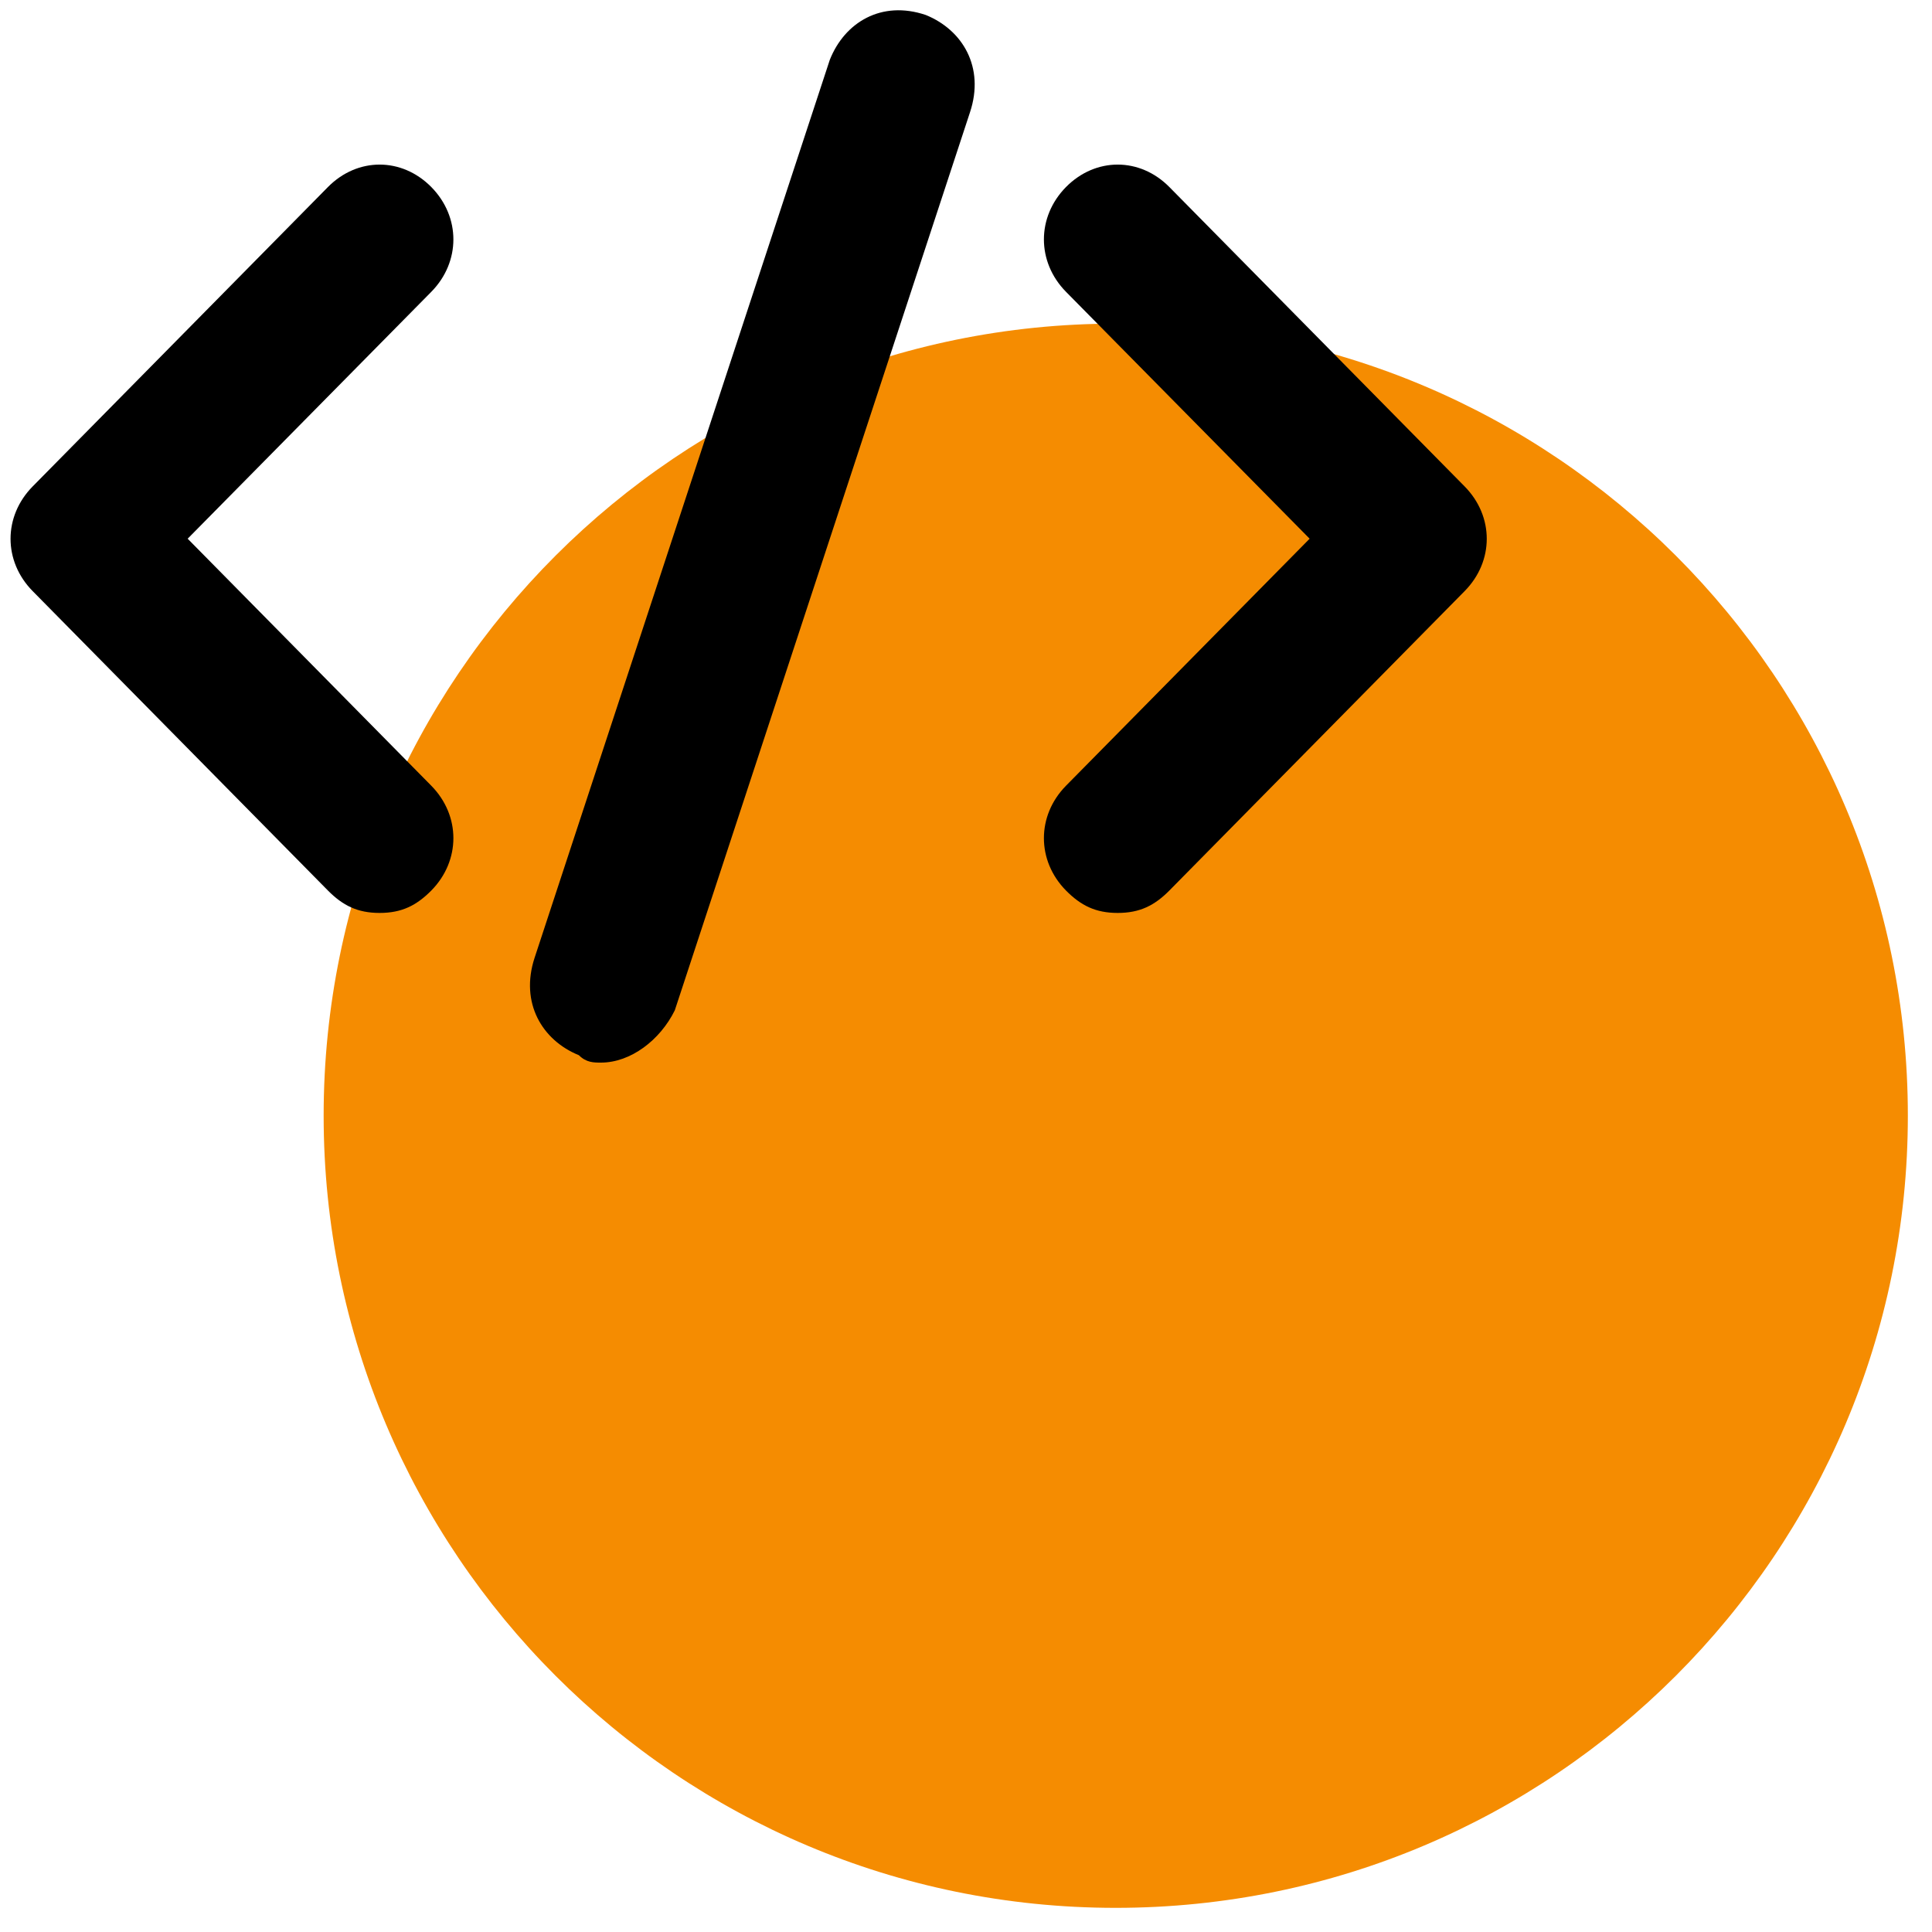
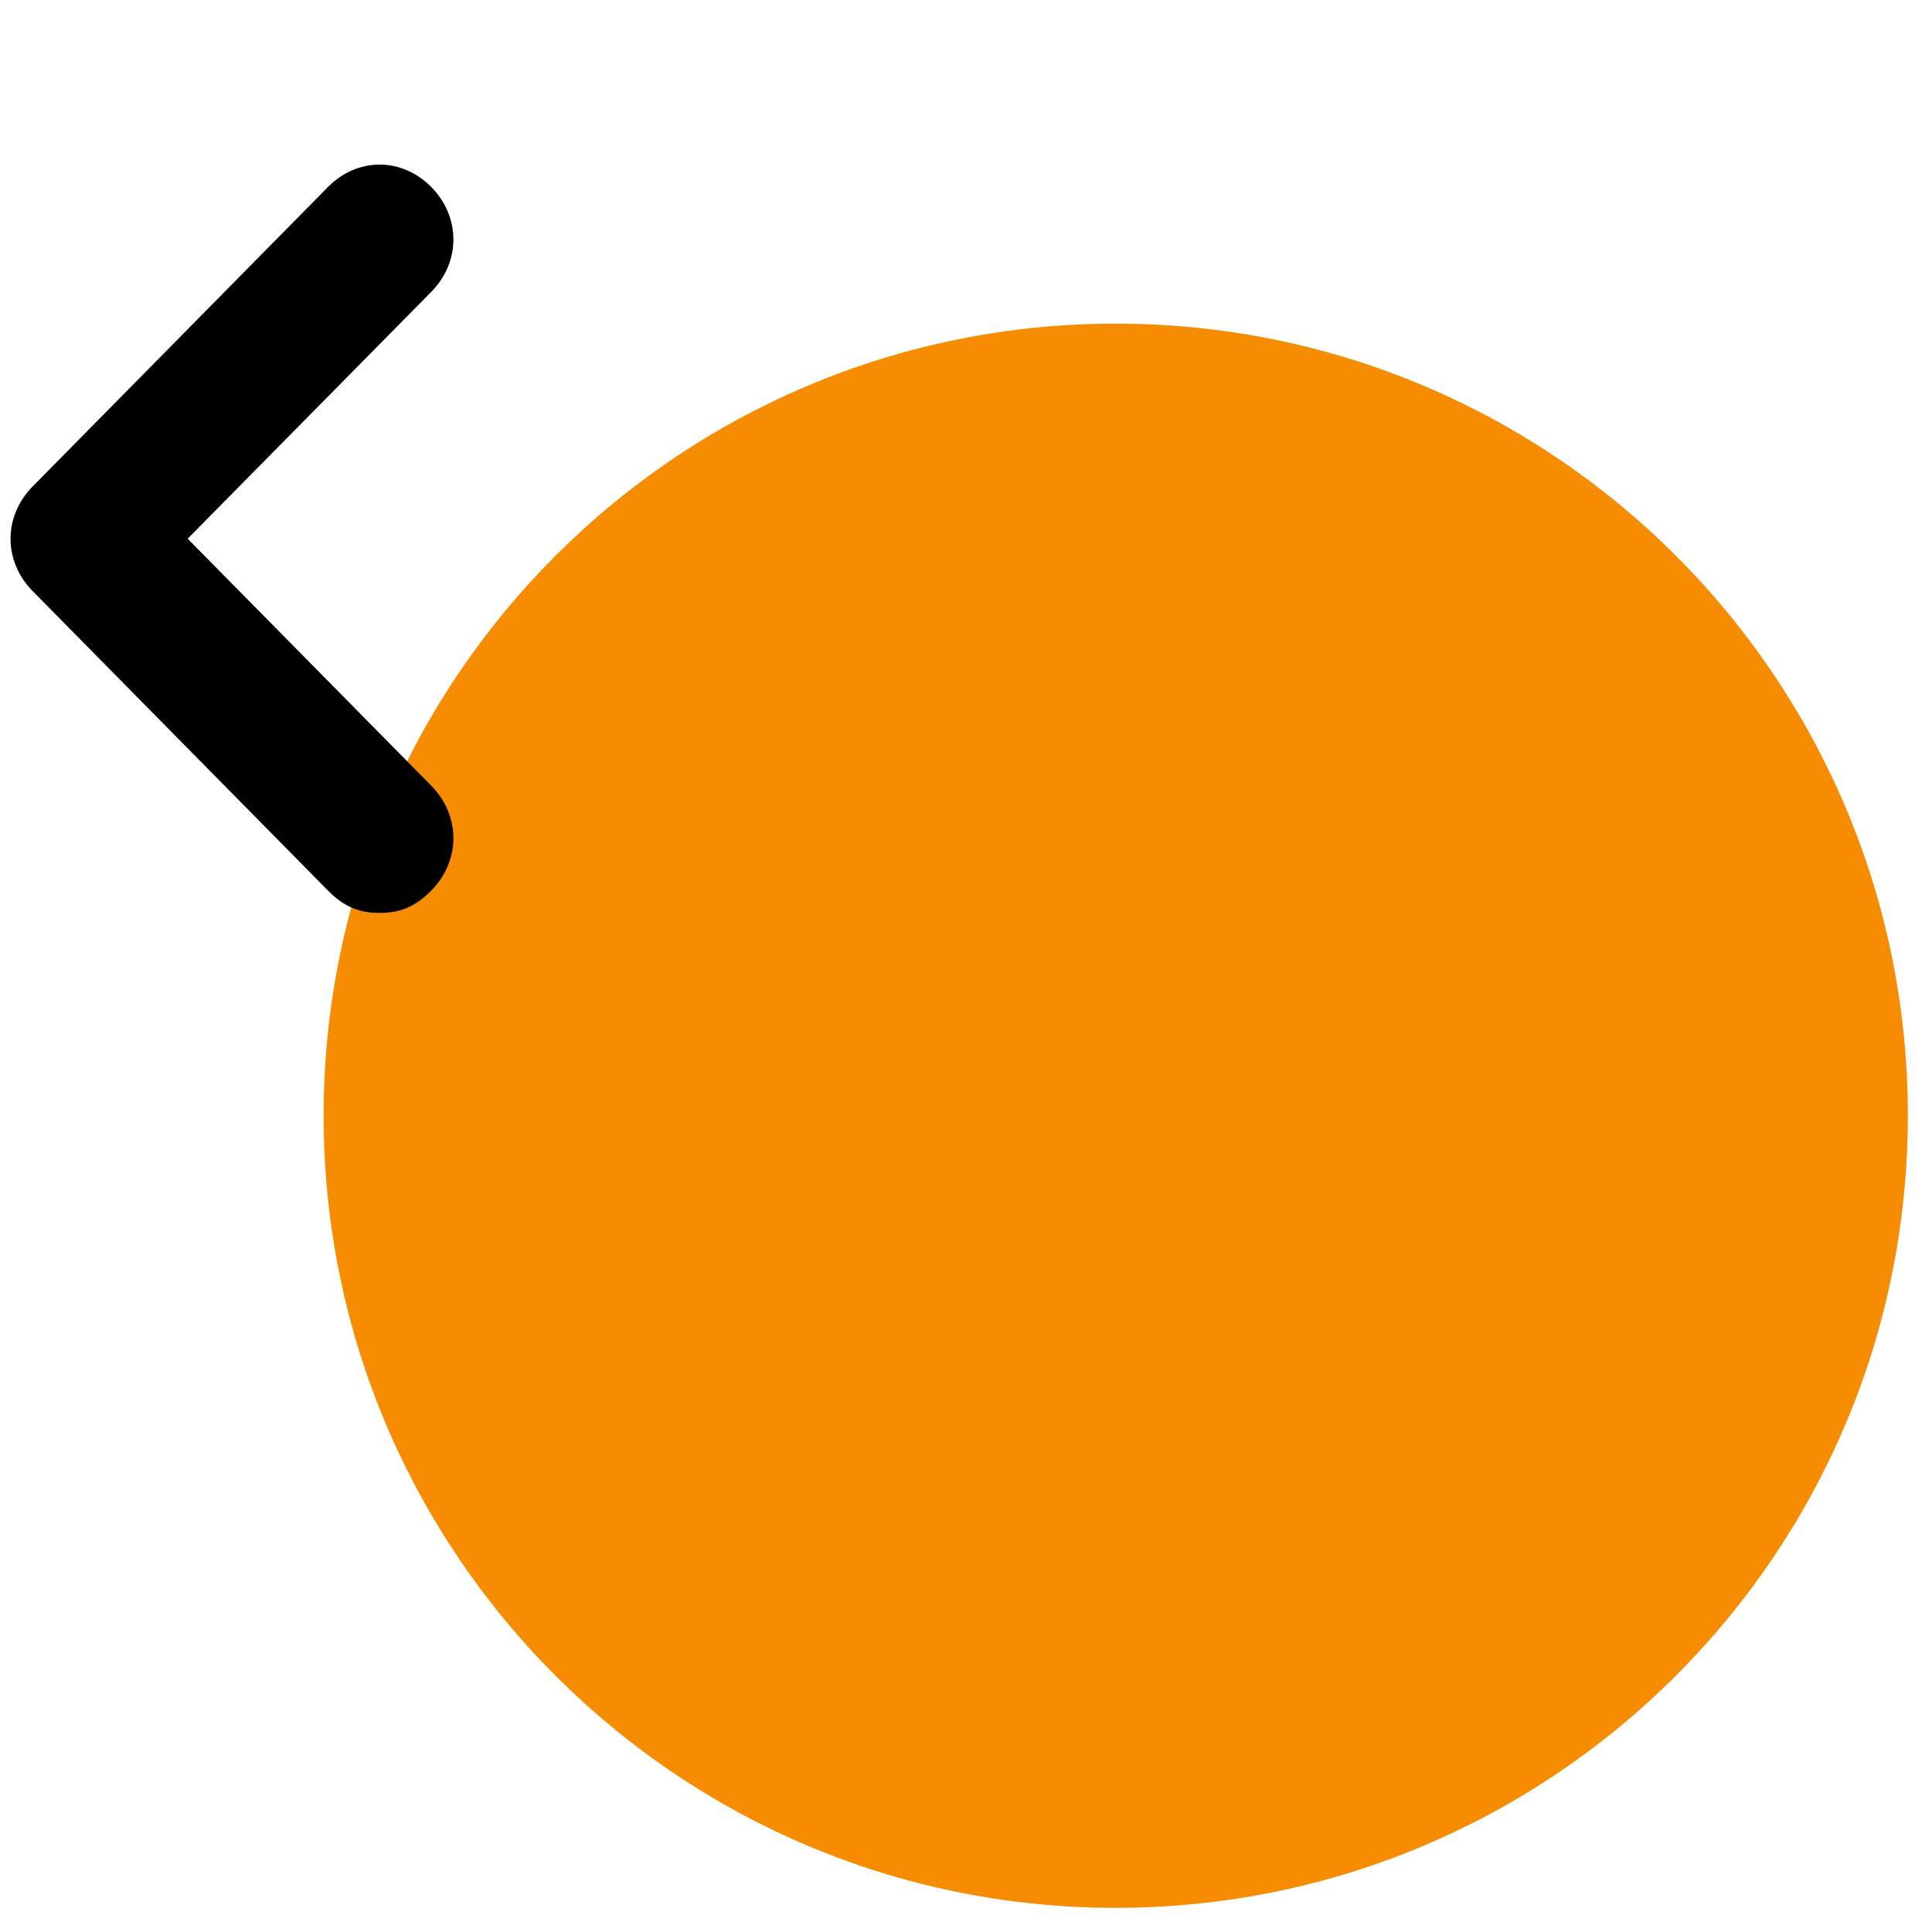
<svg xmlns="http://www.w3.org/2000/svg" width="80" zoomAndPan="magnify" viewBox="0 0 60 60" height="80" preserveAspectRatio="xMidYMid meet" version="1.0">
  <defs>
    <clipPath id="18da893bd4">
      <path d="M 10.051 10.051 L 59.25 10.051 L 59.25 59.25 L 10.051 59.25 Z M 10.051 10.051 " clip-rule="nonzero" />
    </clipPath>
    <clipPath id="98a6b0e22c">
      <path d="M 34.648 10.051 C 21.062 10.051 10.051 21.062 10.051 34.648 C 10.051 48.234 21.062 59.25 34.648 59.25 C 48.234 59.25 59.25 48.234 59.25 34.648 C 59.25 21.062 48.234 10.051 34.648 10.051 Z M 34.648 10.051 " clip-rule="nonzero" />
    </clipPath>
    <clipPath id="a572f61696">
      <path d="M 32 5 L 46.5 5 L 46.5 29 L 32 29 Z M 32 5 " clip-rule="nonzero" />
    </clipPath>
  </defs>
  <g clip-path="url(#18da893bd4)">
    <g clip-path="url(#98a6b0e22c)">
      <path fill="#f58c01" d="M 10.051 10.051 L 59.25 10.051 L 59.25 59.25 L 10.051 59.25 Z M 10.051 10.051 " fill-opacity="1" fill-rule="nonzero" />
    </g>
  </g>
  <path fill="#000000" d="M 11.789 28.352 C 11.102 28.352 10.645 28.121 10.184 27.656 L 1.016 18.359 C 0.098 17.43 0.098 16.035 1.016 15.105 L 10.184 5.809 C 11.102 4.879 12.477 4.879 13.395 5.809 C 14.309 6.738 14.309 8.133 13.395 9.062 L 5.828 16.73 L 13.395 24.402 C 14.309 25.332 14.309 26.727 13.395 27.656 C 12.934 28.121 12.477 28.352 11.789 28.352 Z M 11.789 28.352 " fill-opacity="1" fill-rule="nonzero" />
  <g clip-path="url(#a572f61696)">
-     <path fill="#000000" d="M 34.711 28.352 C 34.023 28.352 33.566 28.121 33.105 27.656 C 32.191 26.727 32.191 25.332 33.105 24.402 L 40.672 16.73 L 33.105 9.062 C 32.191 8.133 32.191 6.738 33.105 5.809 C 34.023 4.879 35.398 4.879 36.316 5.809 L 45.484 15.105 C 46.402 16.035 46.402 17.43 45.484 18.359 L 36.316 27.656 C 35.855 28.121 35.398 28.352 34.711 28.352 Z M 34.711 28.352 " fill-opacity="1" fill-rule="nonzero" />
-   </g>
-   <path fill="#000000" d="M 18.664 33 C 18.438 33 18.207 33 17.977 32.77 C 16.832 32.305 16.145 31.141 16.602 29.746 L 25.77 1.859 C 26.23 0.695 27.375 0 28.75 0.465 C 29.898 0.93 30.586 2.09 30.125 3.484 L 20.957 31.375 C 20.5 32.305 19.582 33 18.664 33 Z M 18.664 33 " fill-opacity="1" fill-rule="nonzero" />
+     </g>
</svg>